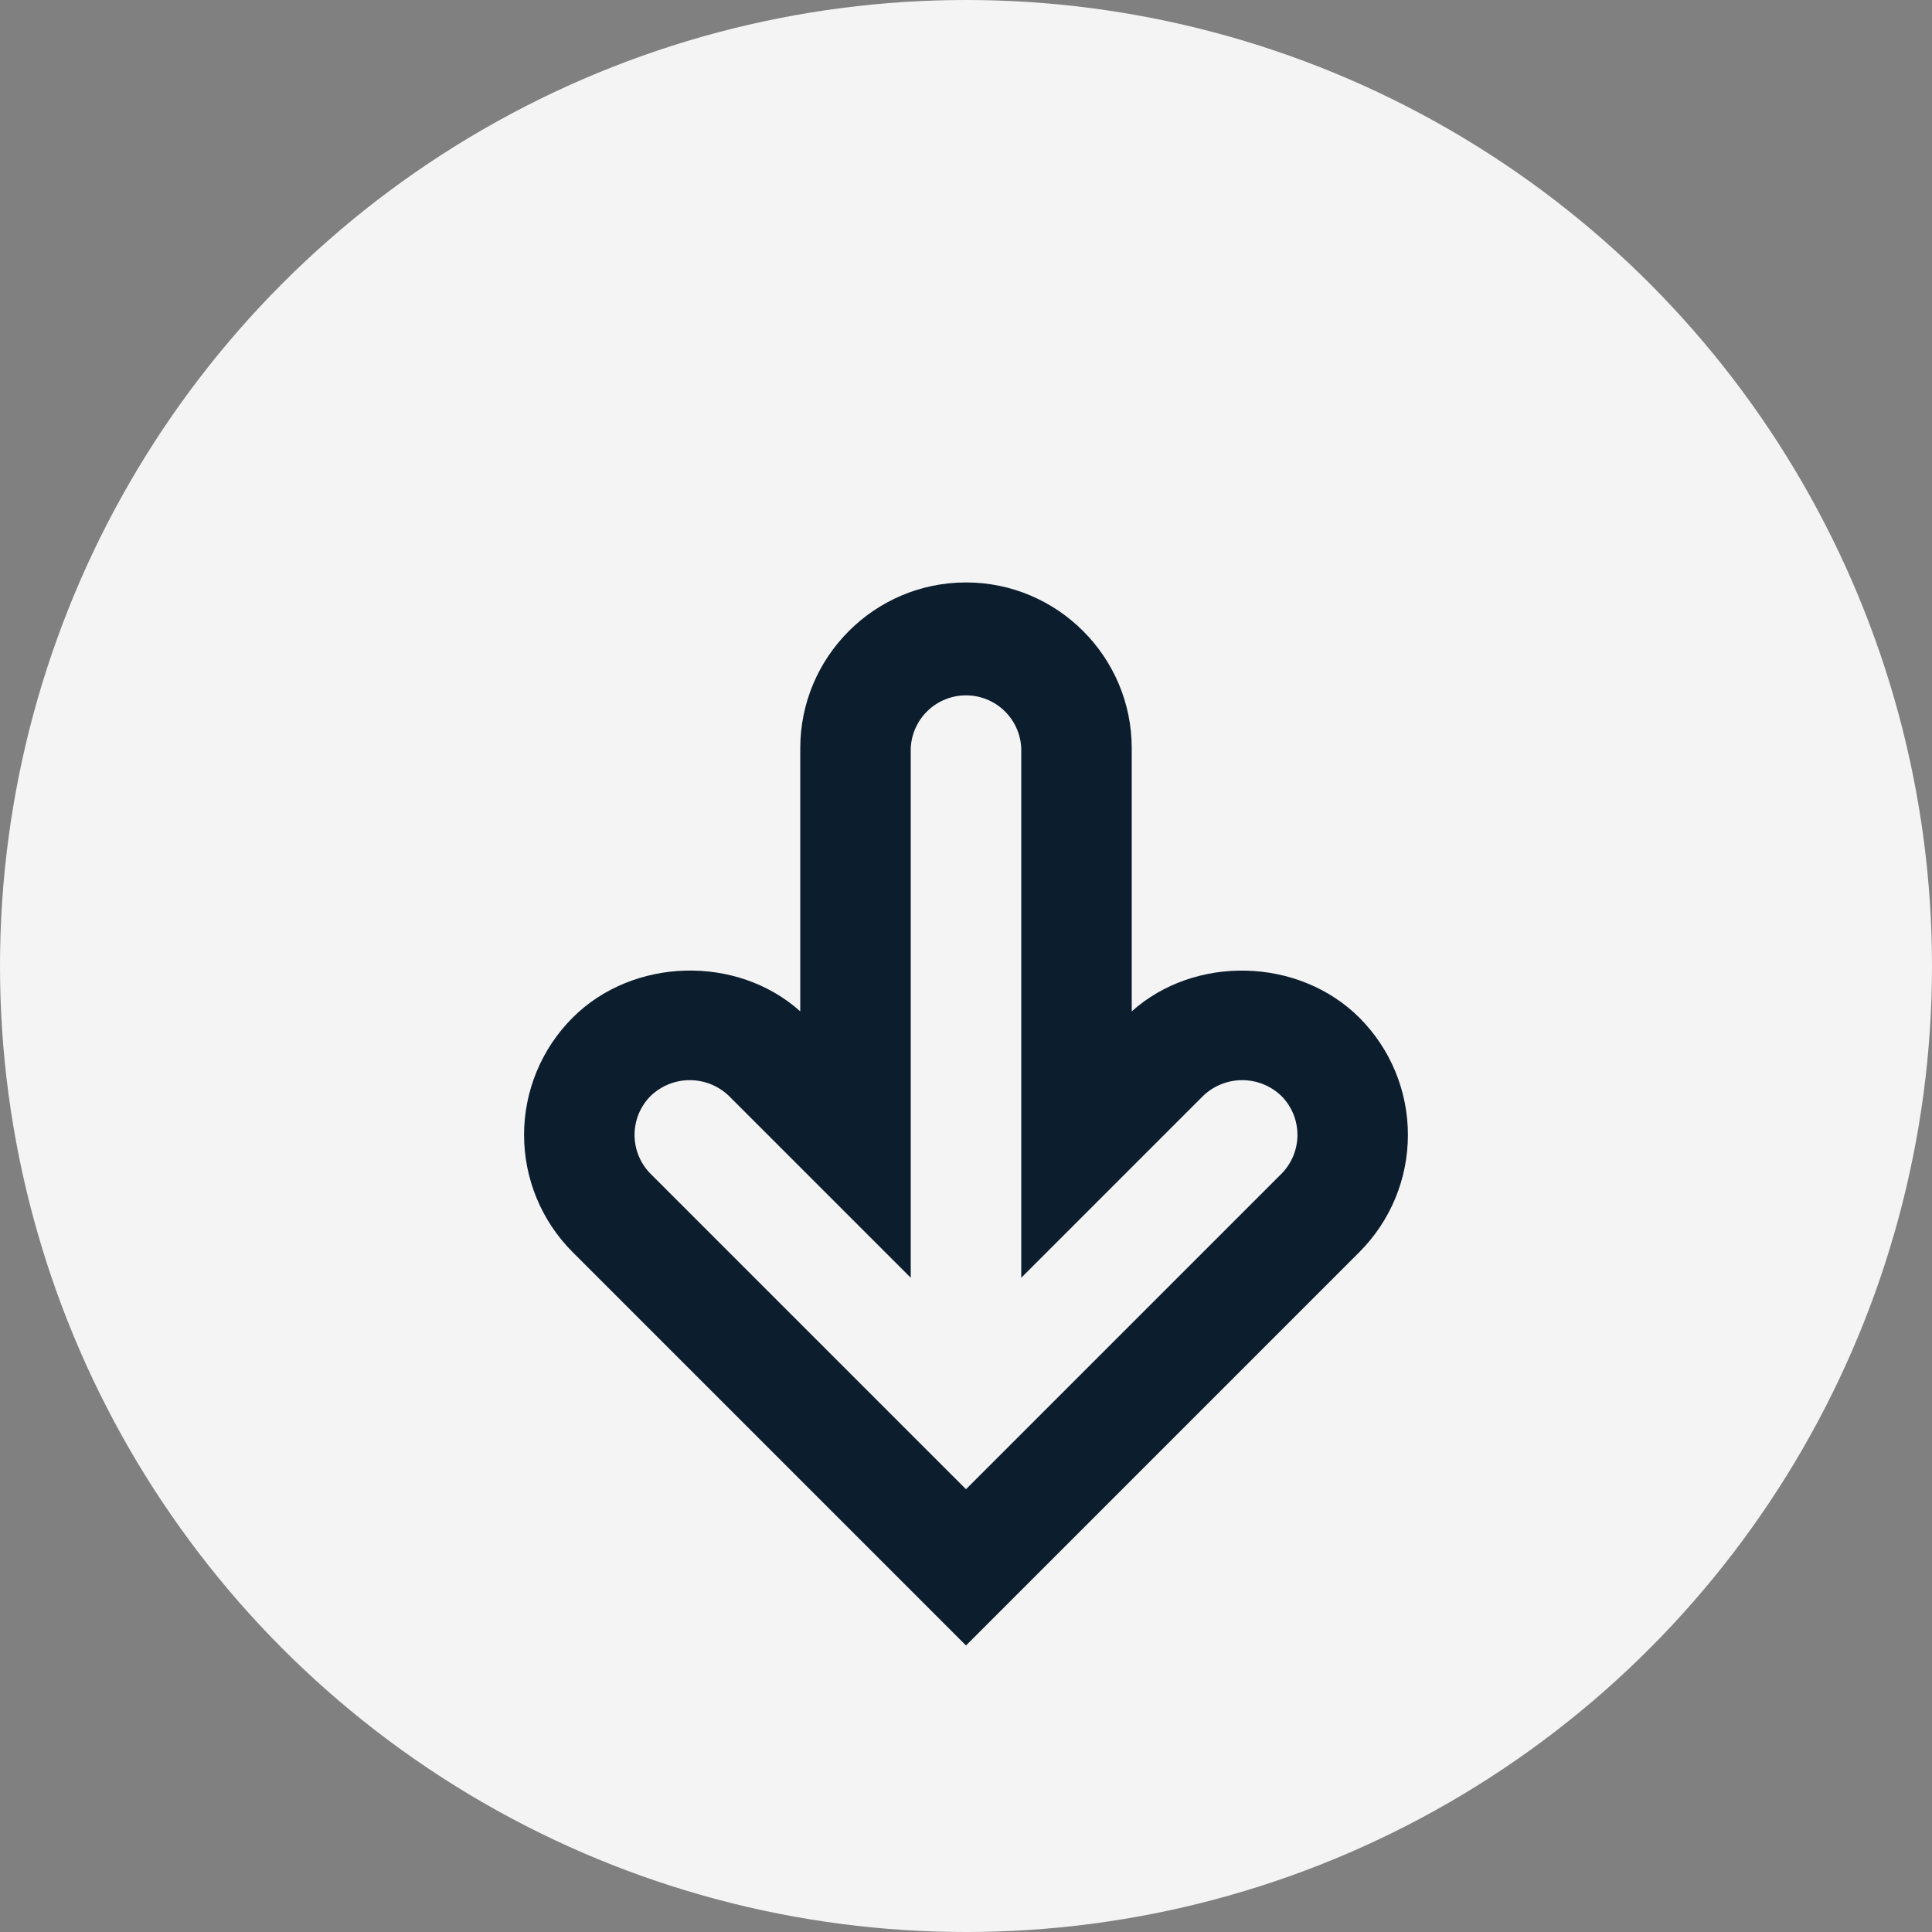
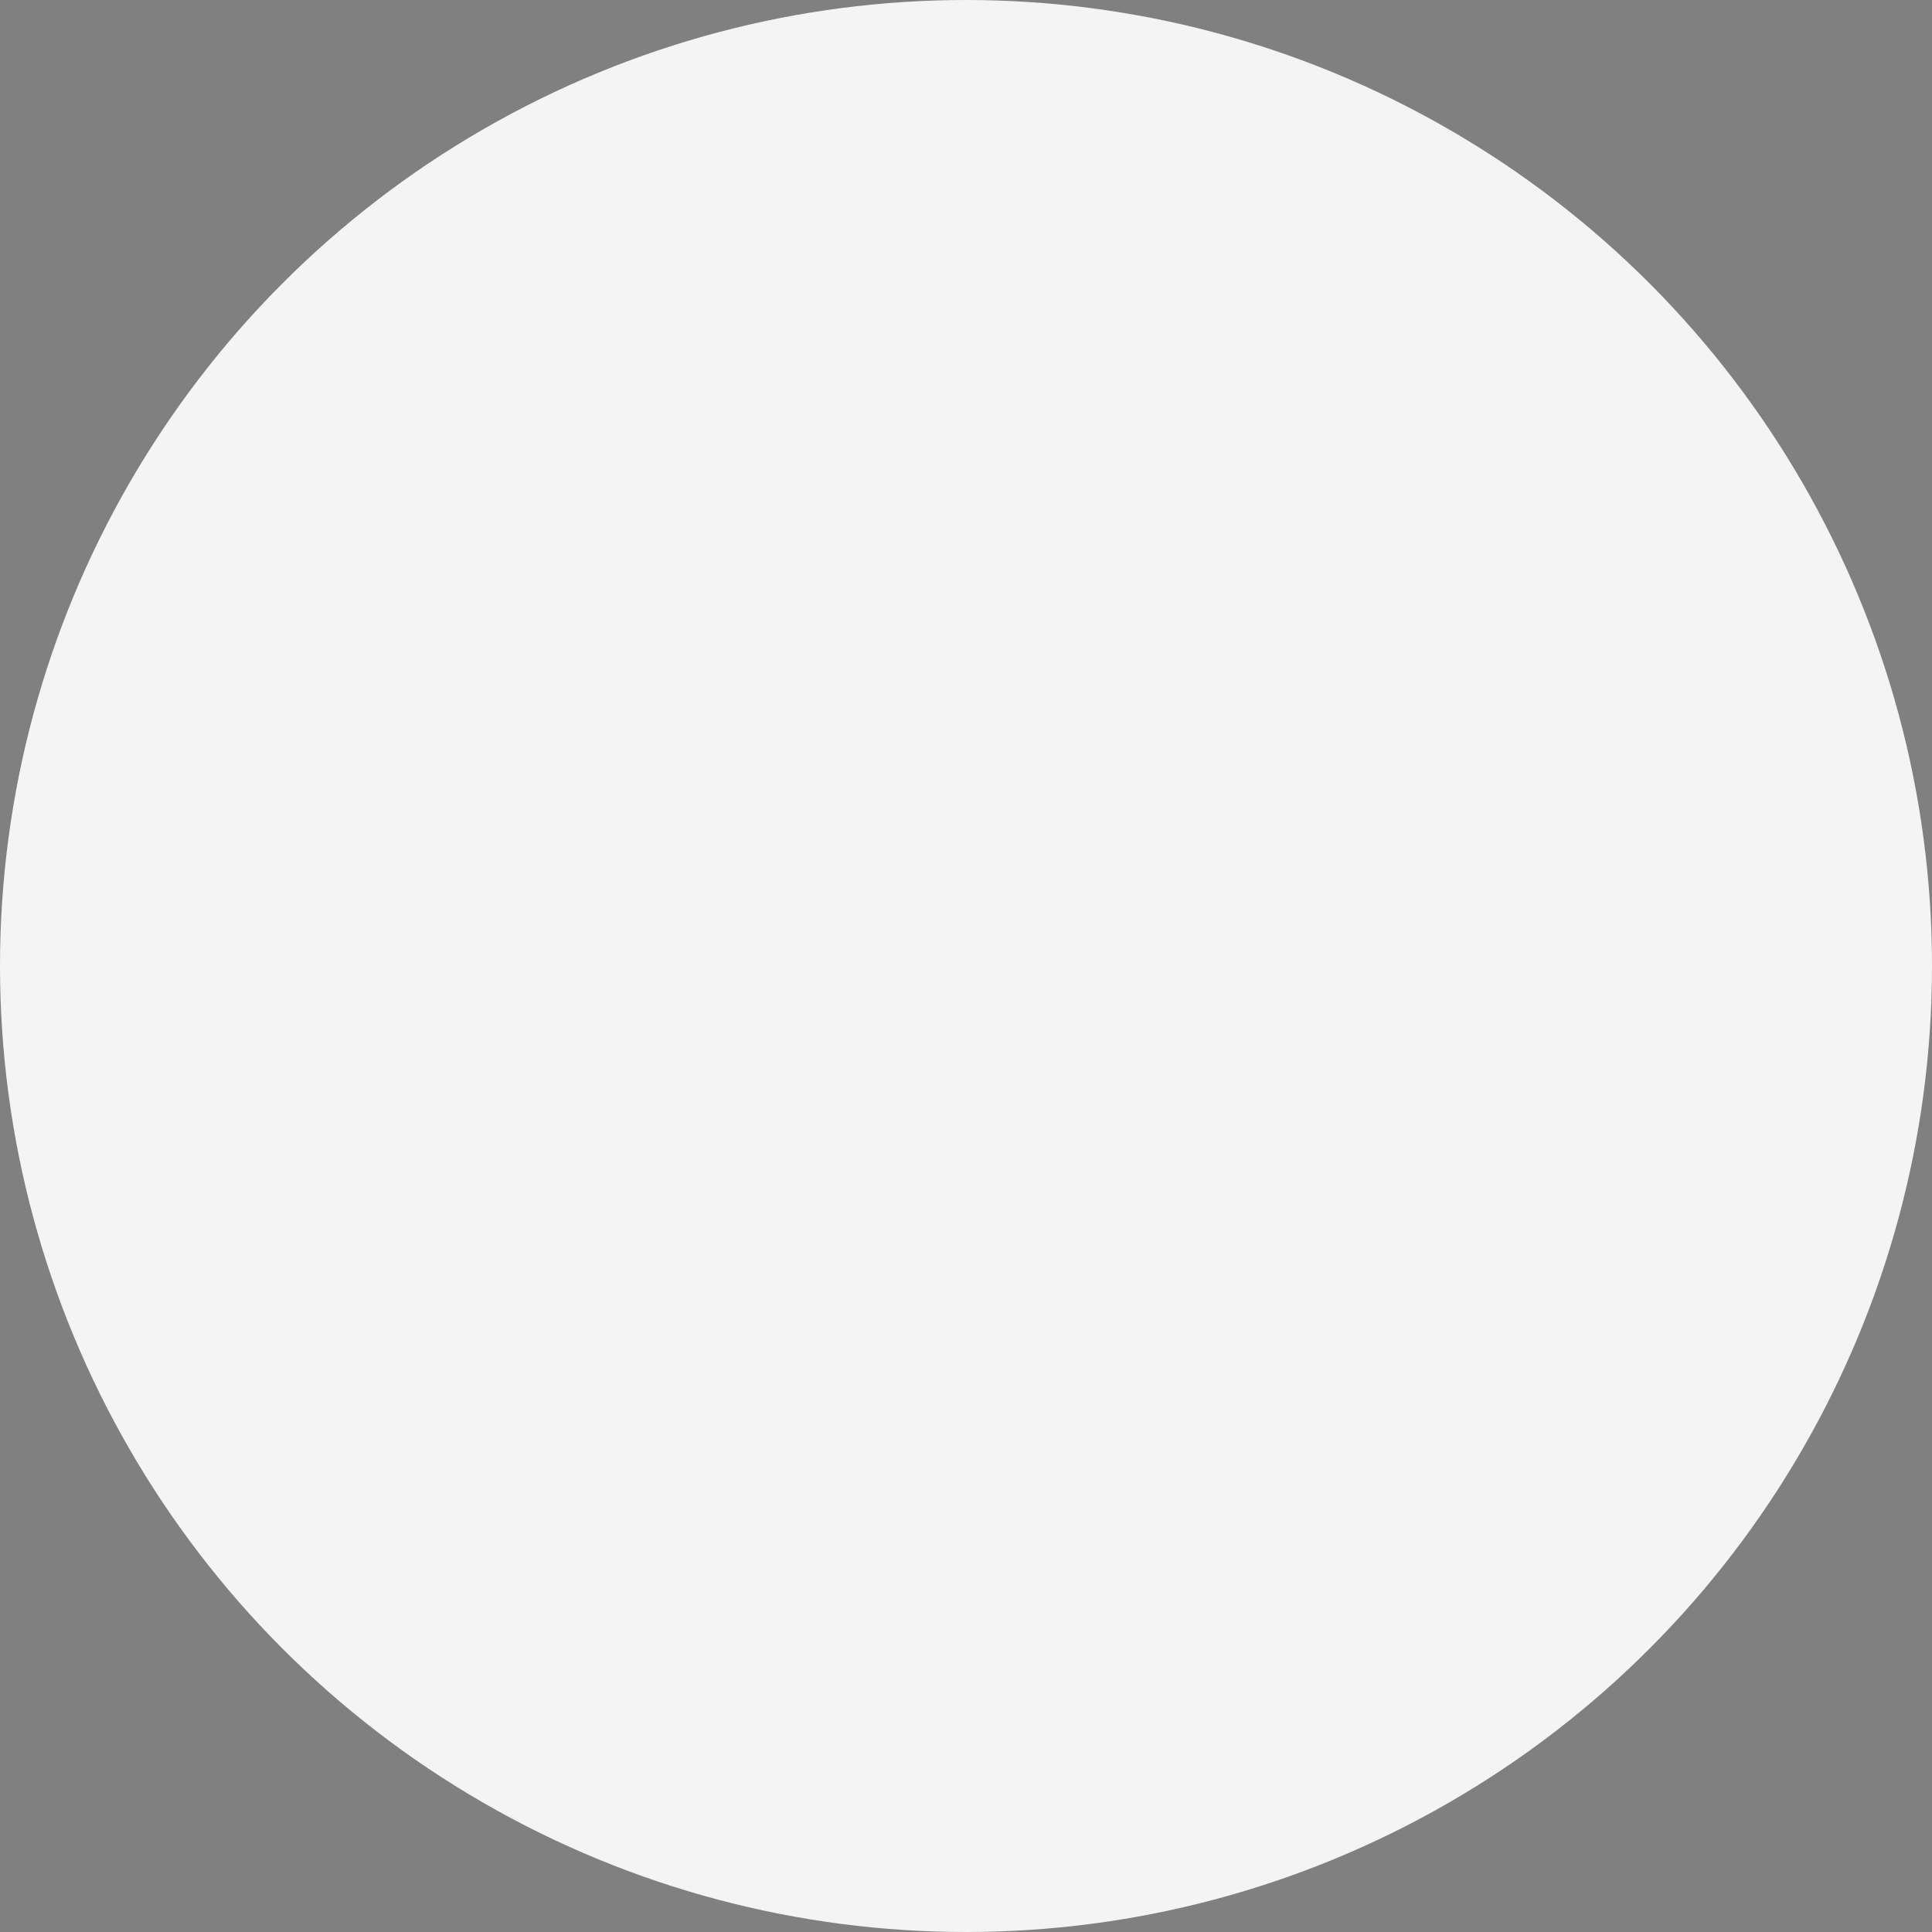
<svg xmlns="http://www.w3.org/2000/svg" width="102" height="102" viewBox="0 0 102 102" fill="none">
  <rect x="0" y="0" width="102" height="102" fill="#808080" stroke="none" />
  <circle cx="51" cy="51" r="51" fill="#F4F4F4" />
-   <path d="M51 30.75C55.824 30.75 59.75 34.676 59.75 39.5L59.75 53.395C63.084 50.408 68.573 50.54 71.769 53.73C73.41 55.371 74.331 57.596 74.331 59.917C74.331 62.237 73.41 64.462 71.769 66.103L51 86.873L30.23 66.103C28.59 64.462 27.668 62.237 27.668 59.917C27.668 57.596 28.59 55.371 30.23 53.73C33.421 50.537 38.919 50.405 42.25 53.395L42.25 39.5C42.25 34.676 46.176 30.75 51 30.75ZM53.917 67.459L53.917 39.5C53.883 38.749 53.561 38.04 53.018 37.52C52.474 37.001 51.752 36.711 51 36.711C50.248 36.711 49.525 37.001 48.982 37.52C48.439 38.04 48.117 38.749 48.083 39.5L48.083 67.459L38.479 57.855C37.923 57.324 37.185 57.027 36.417 57.027C35.648 57.027 34.91 57.324 34.355 57.855C33.808 58.401 33.501 59.143 33.501 59.917C33.501 60.69 33.808 61.432 34.355 61.979L51 78.624L67.645 61.979C68.192 61.432 68.499 60.69 68.499 59.917C68.499 59.143 68.192 58.401 67.645 57.855C67.09 57.324 66.351 57.027 65.583 57.027C64.815 57.027 64.076 57.324 63.521 57.855L53.917 67.459Z" fill="#0C1D2D" />
</svg>